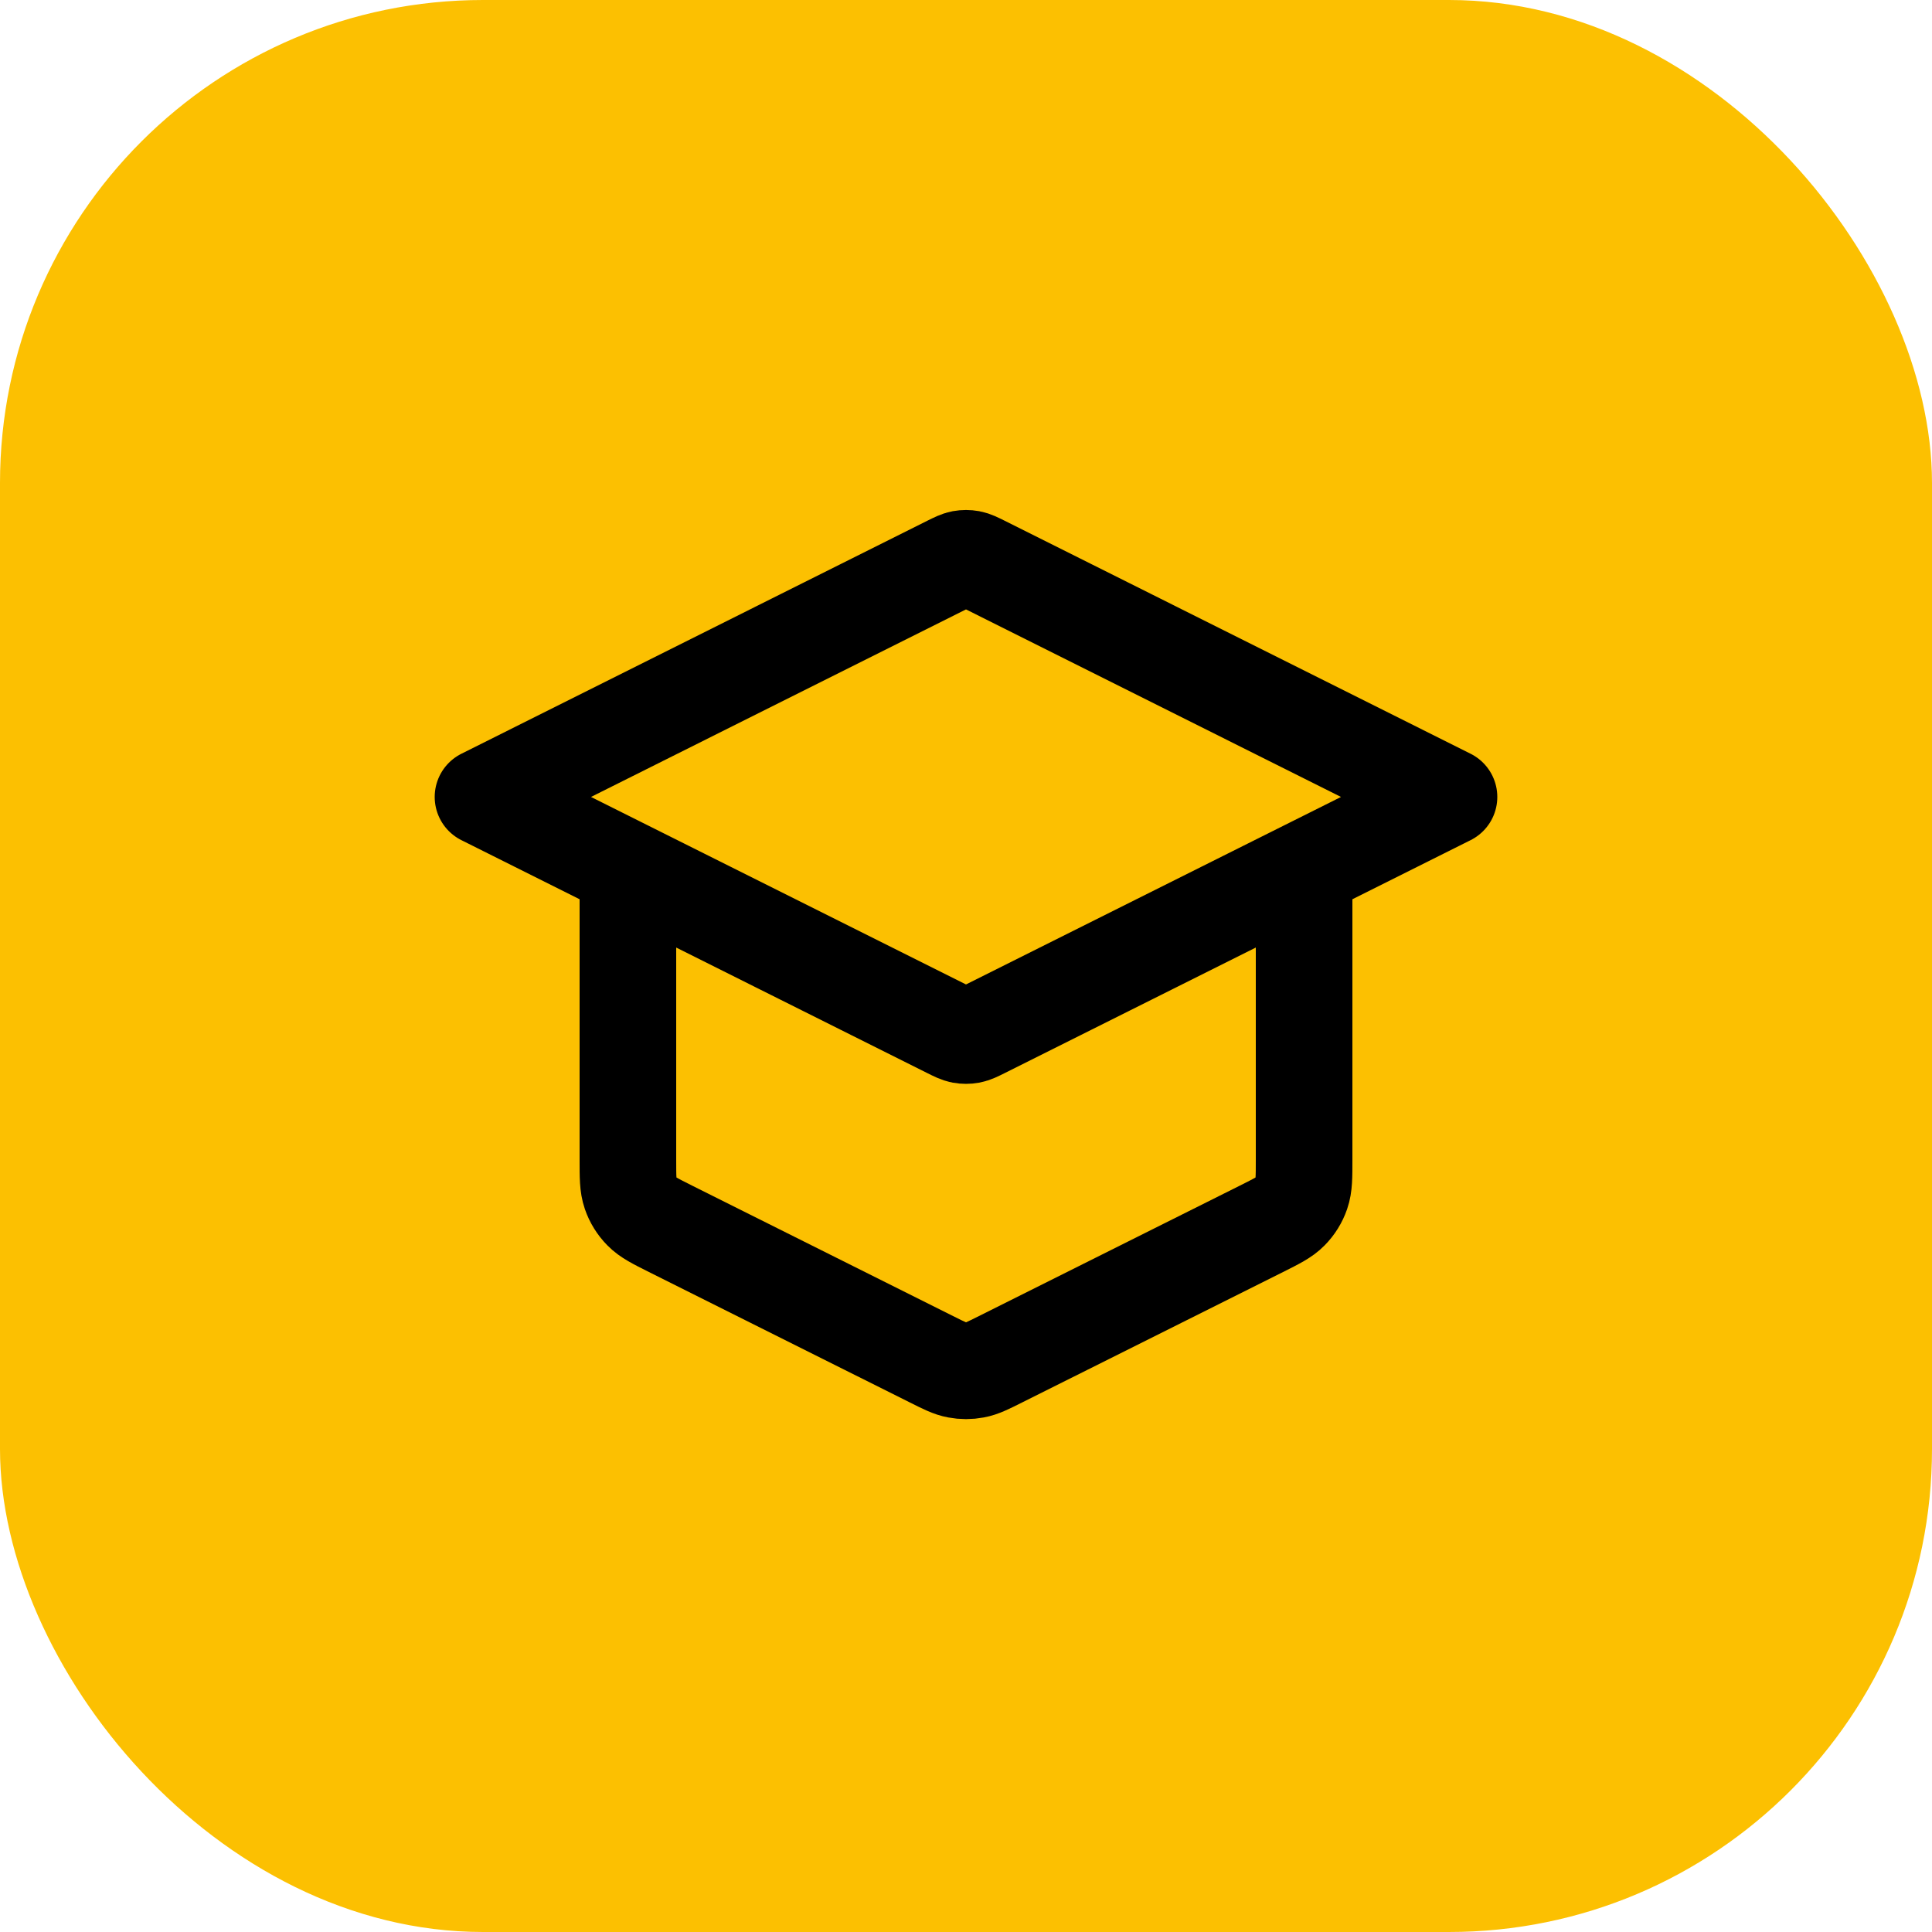
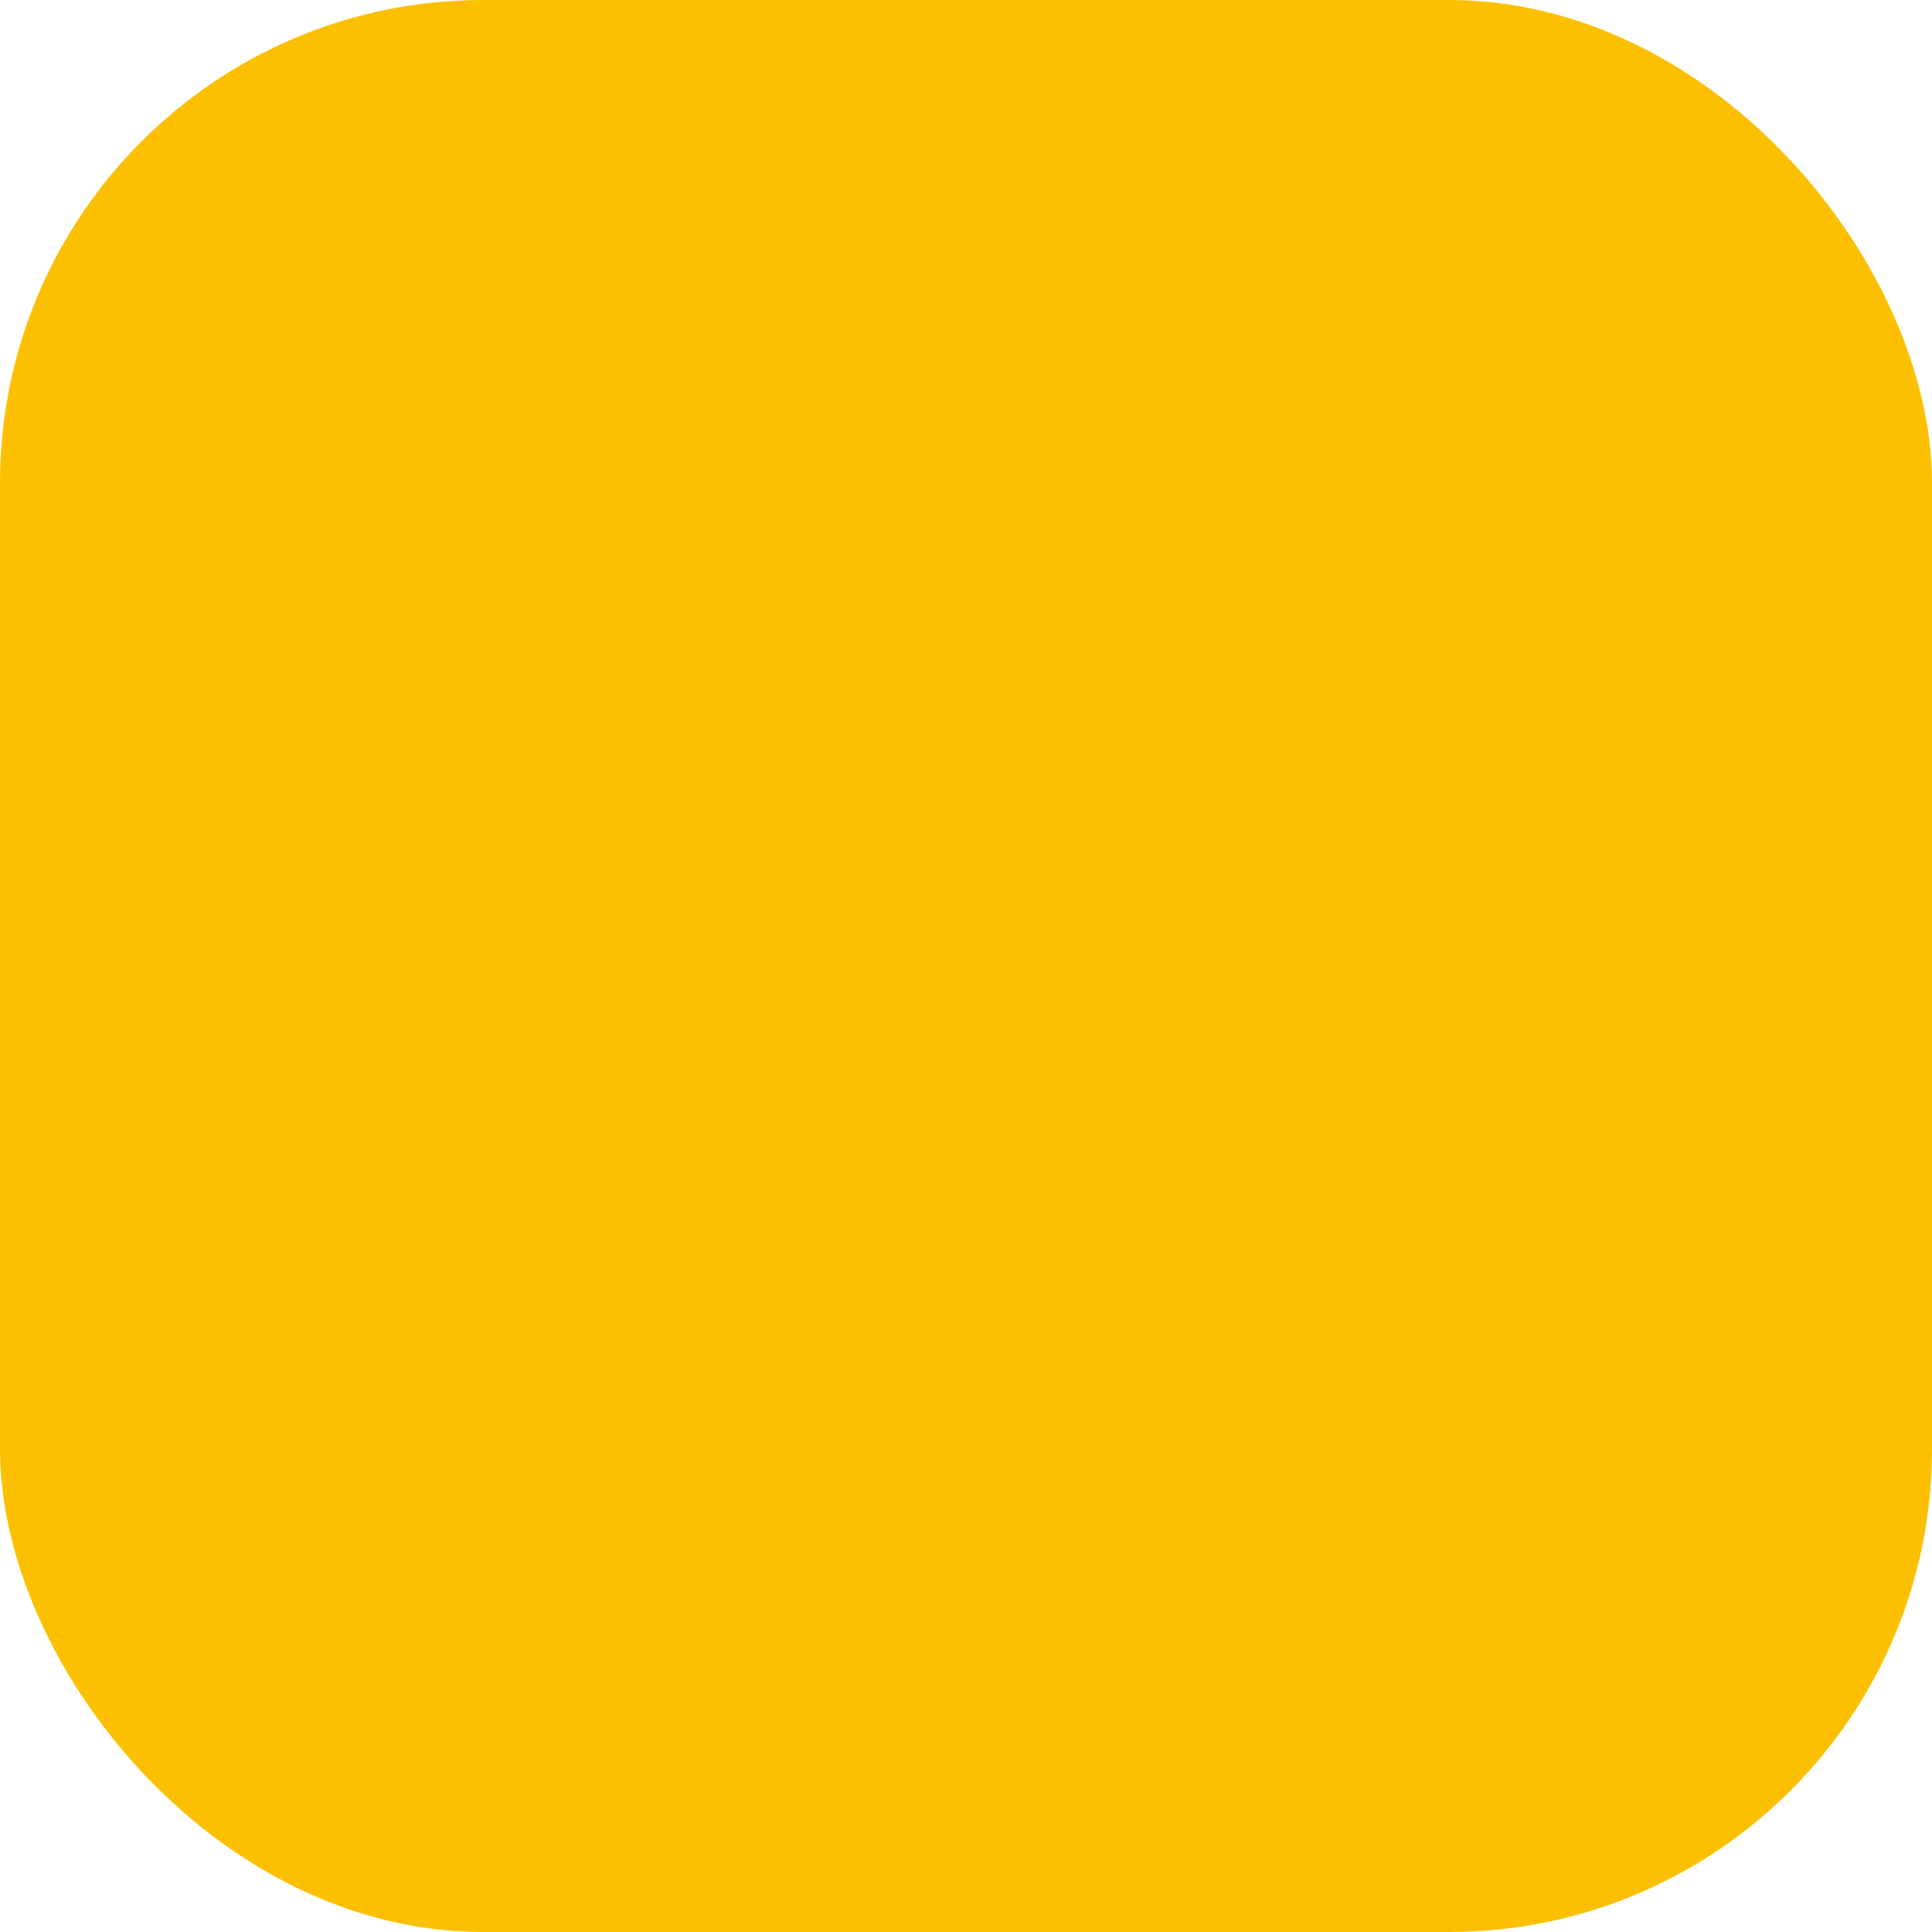
<svg xmlns="http://www.w3.org/2000/svg" width="40" height="40" viewBox="0 0 40 40" fill="none">
  <rect width="40" height="40" rx="10" fill="#FCC001" />
-   <path d="M13 18V24.011C13 24.37 13 24.549 13.055 24.708C13.103 24.848 13.182 24.975 13.286 25.081C13.403 25.201 13.563 25.281 13.884 25.442L19.285 28.142C19.547 28.273 19.678 28.339 19.816 28.364C19.938 28.387 20.062 28.387 20.184 28.364C20.322 28.339 20.453 28.273 20.715 28.142L26.116 25.442C26.437 25.281 26.597 25.201 26.714 25.081C26.818 24.975 26.897 24.848 26.945 24.708C27 24.549 27 24.37 27 24.011V18M10 16.5L19.642 11.678C19.773 11.613 19.839 11.58 19.908 11.567C19.969 11.556 20.031 11.556 20.092 11.567C20.161 11.58 20.227 11.613 20.358 11.678L30 16.5L20.358 21.321C20.227 21.386 20.161 21.419 20.092 21.432C20.031 21.443 19.969 21.443 19.908 21.432C19.839 21.419 19.773 21.386 19.642 21.321L10 16.5Z" stroke="black" stroke-width="2" stroke-linecap="round" stroke-linejoin="round" />
</svg>